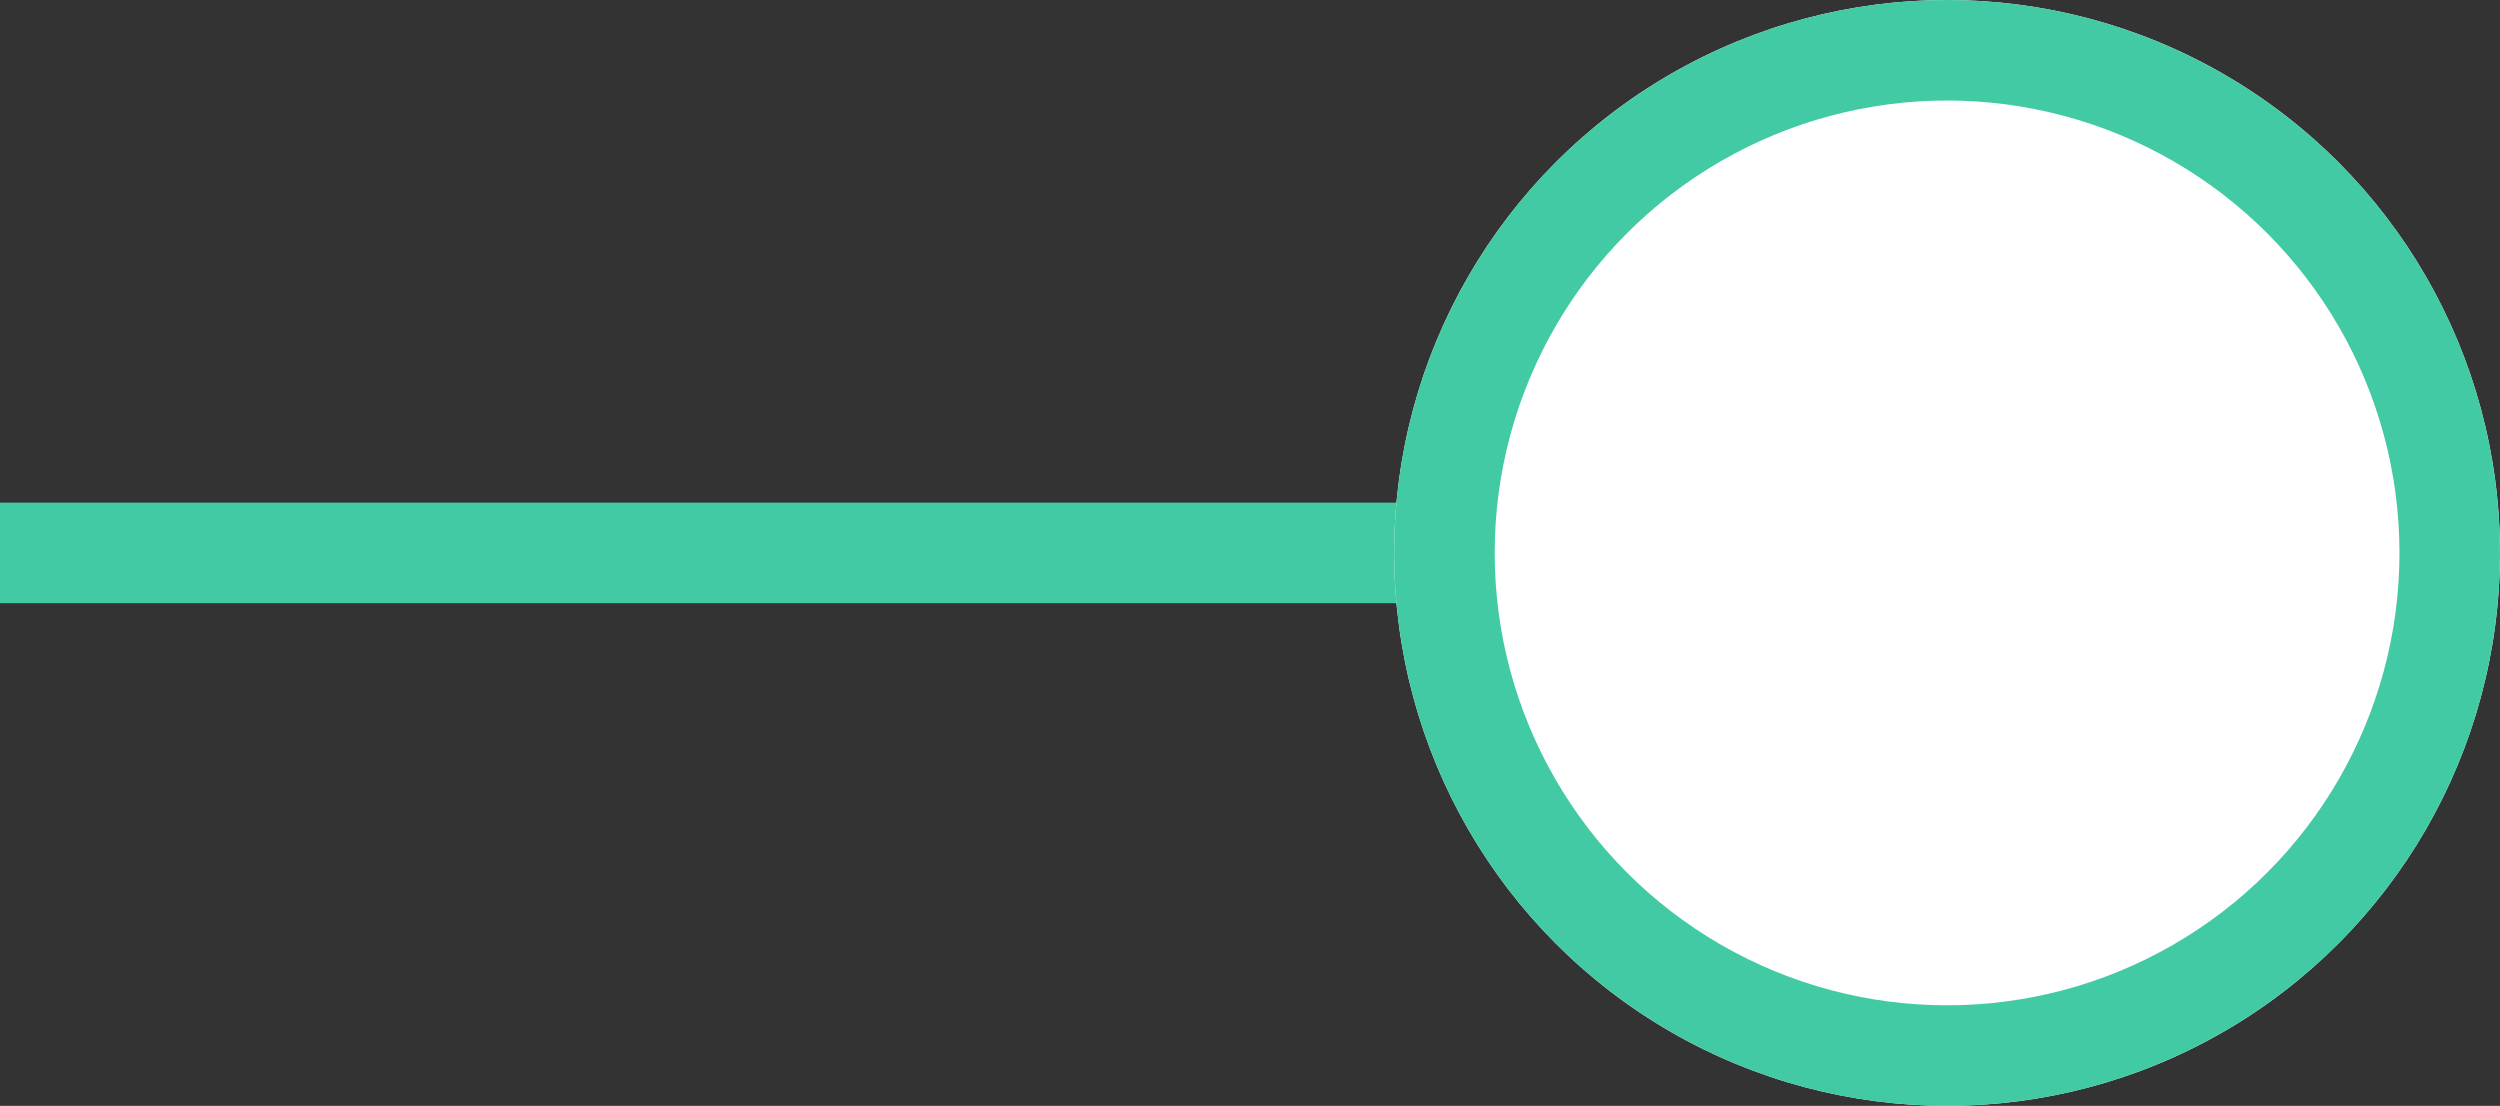
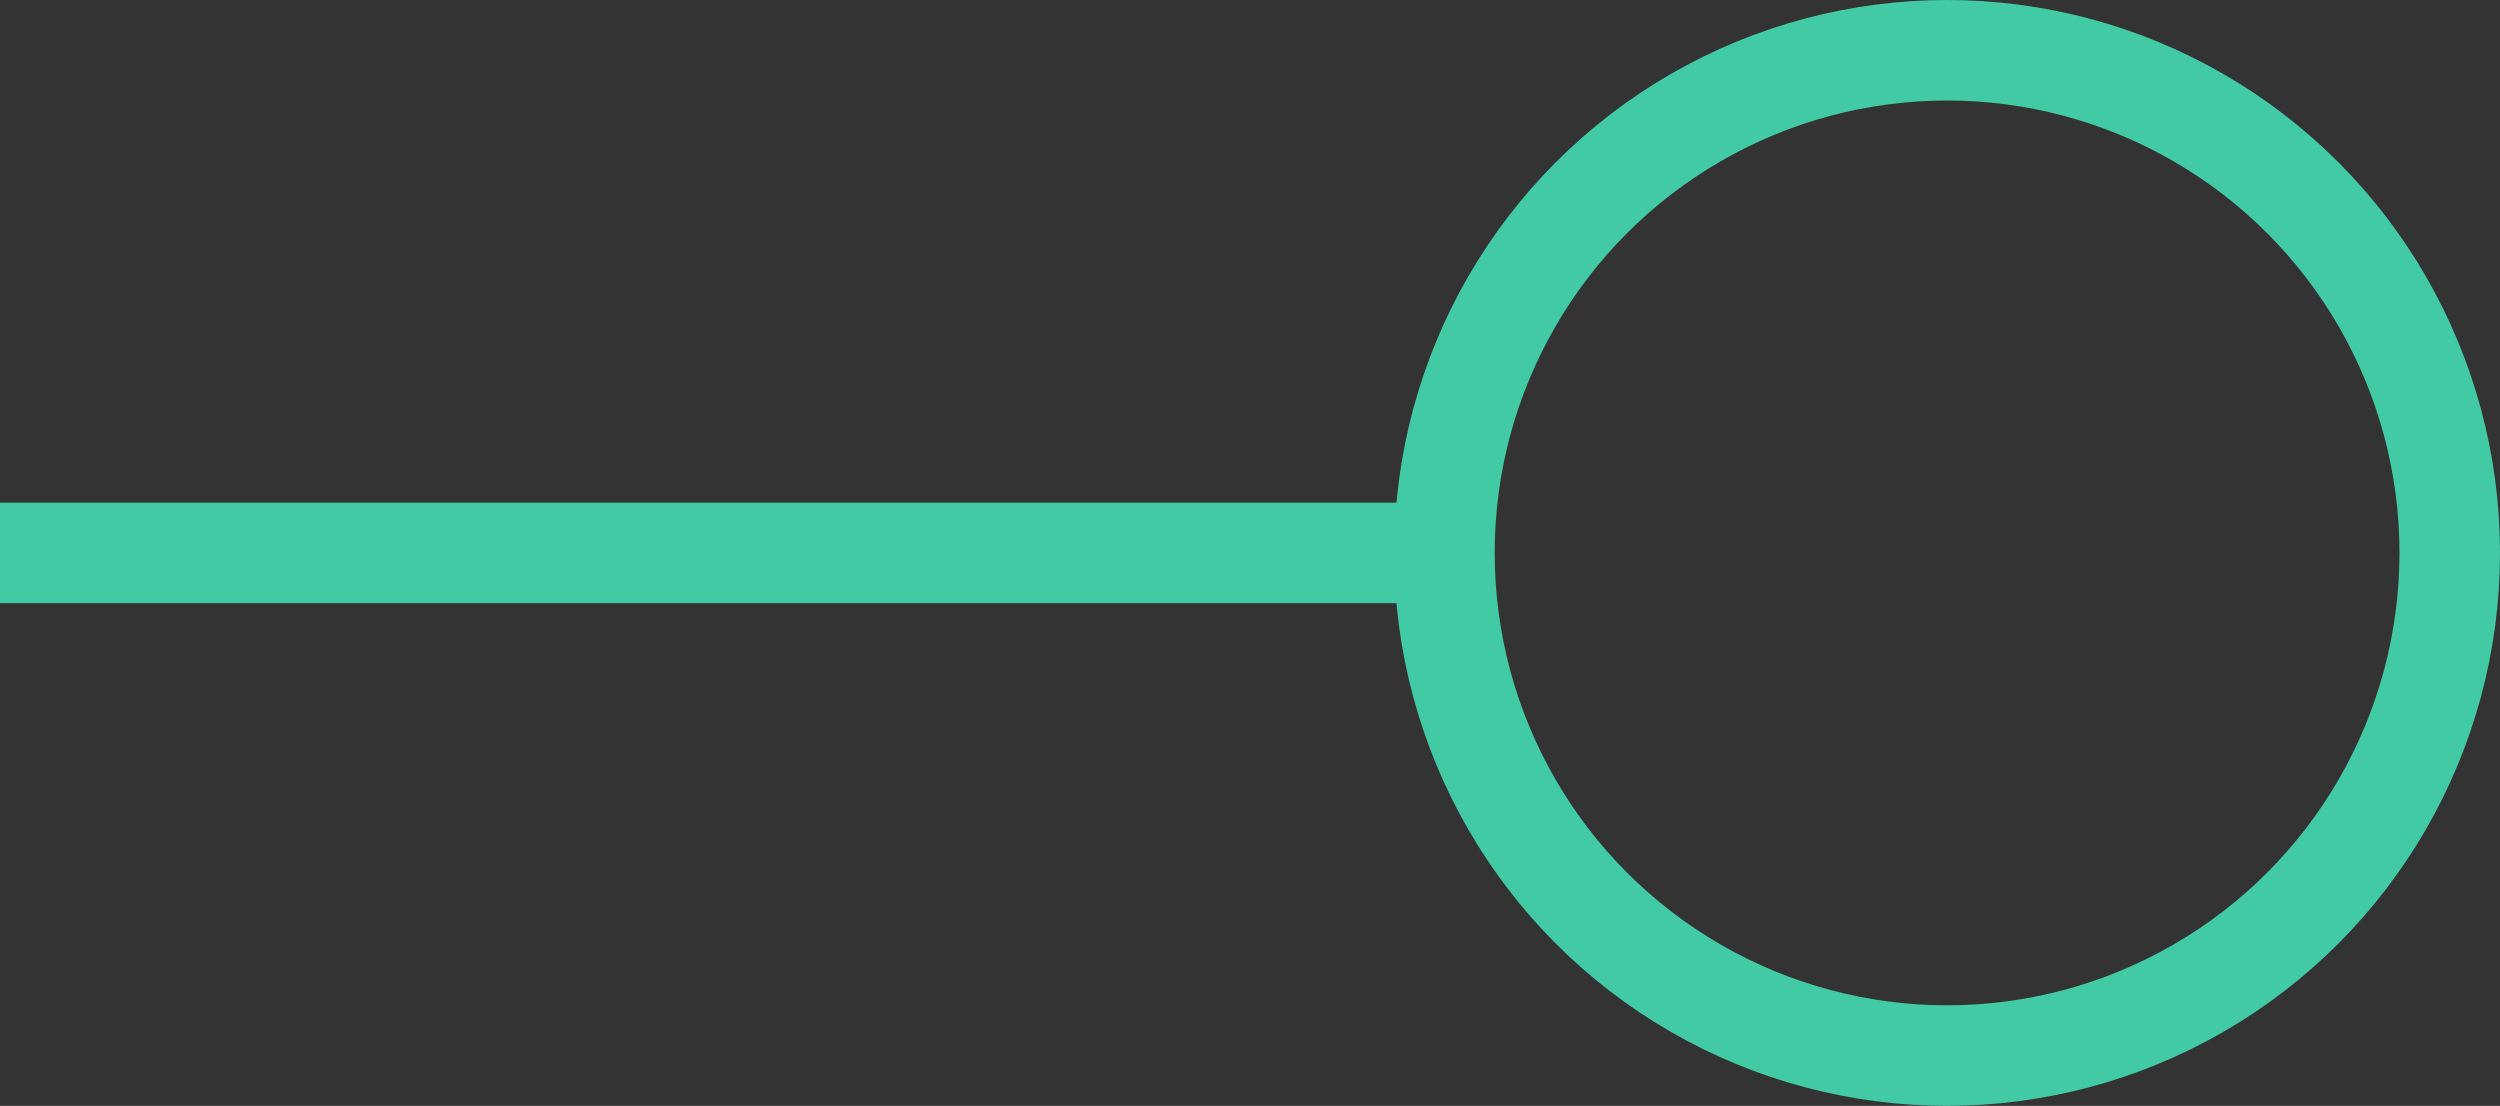
<svg xmlns="http://www.w3.org/2000/svg" width="24.868" height="11" viewBox="0 0 24.868 11">
  <rect x="0" y="0" width="24.868" height="11" fill="#333333" stroke="none" />
  <g id="green_bullet" data-name="green bullet" transform="translate(-1019.132 -782)">
-     <path id="Path_614686" data-name="Path 614686" d="M0,0H14.277V1H0Z" transform="translate(1019.132 787)" fill="#41caa4" />
+     <path id="Path_614686" data-name="Path 614686" d="M0,0H14.277V1H0" transform="translate(1019.132 787)" fill="#41caa4" />
    <g id="Ellipse_241" data-name="Ellipse 241" transform="translate(1033 782)" fill="#fff" stroke="#41caa4" stroke-width="1">
-       <circle cx="5.5" cy="5.5" r="5.5" stroke="none" />
      <circle cx="5.5" cy="5.5" r="5" fill="none" />
    </g>
  </g>
</svg>